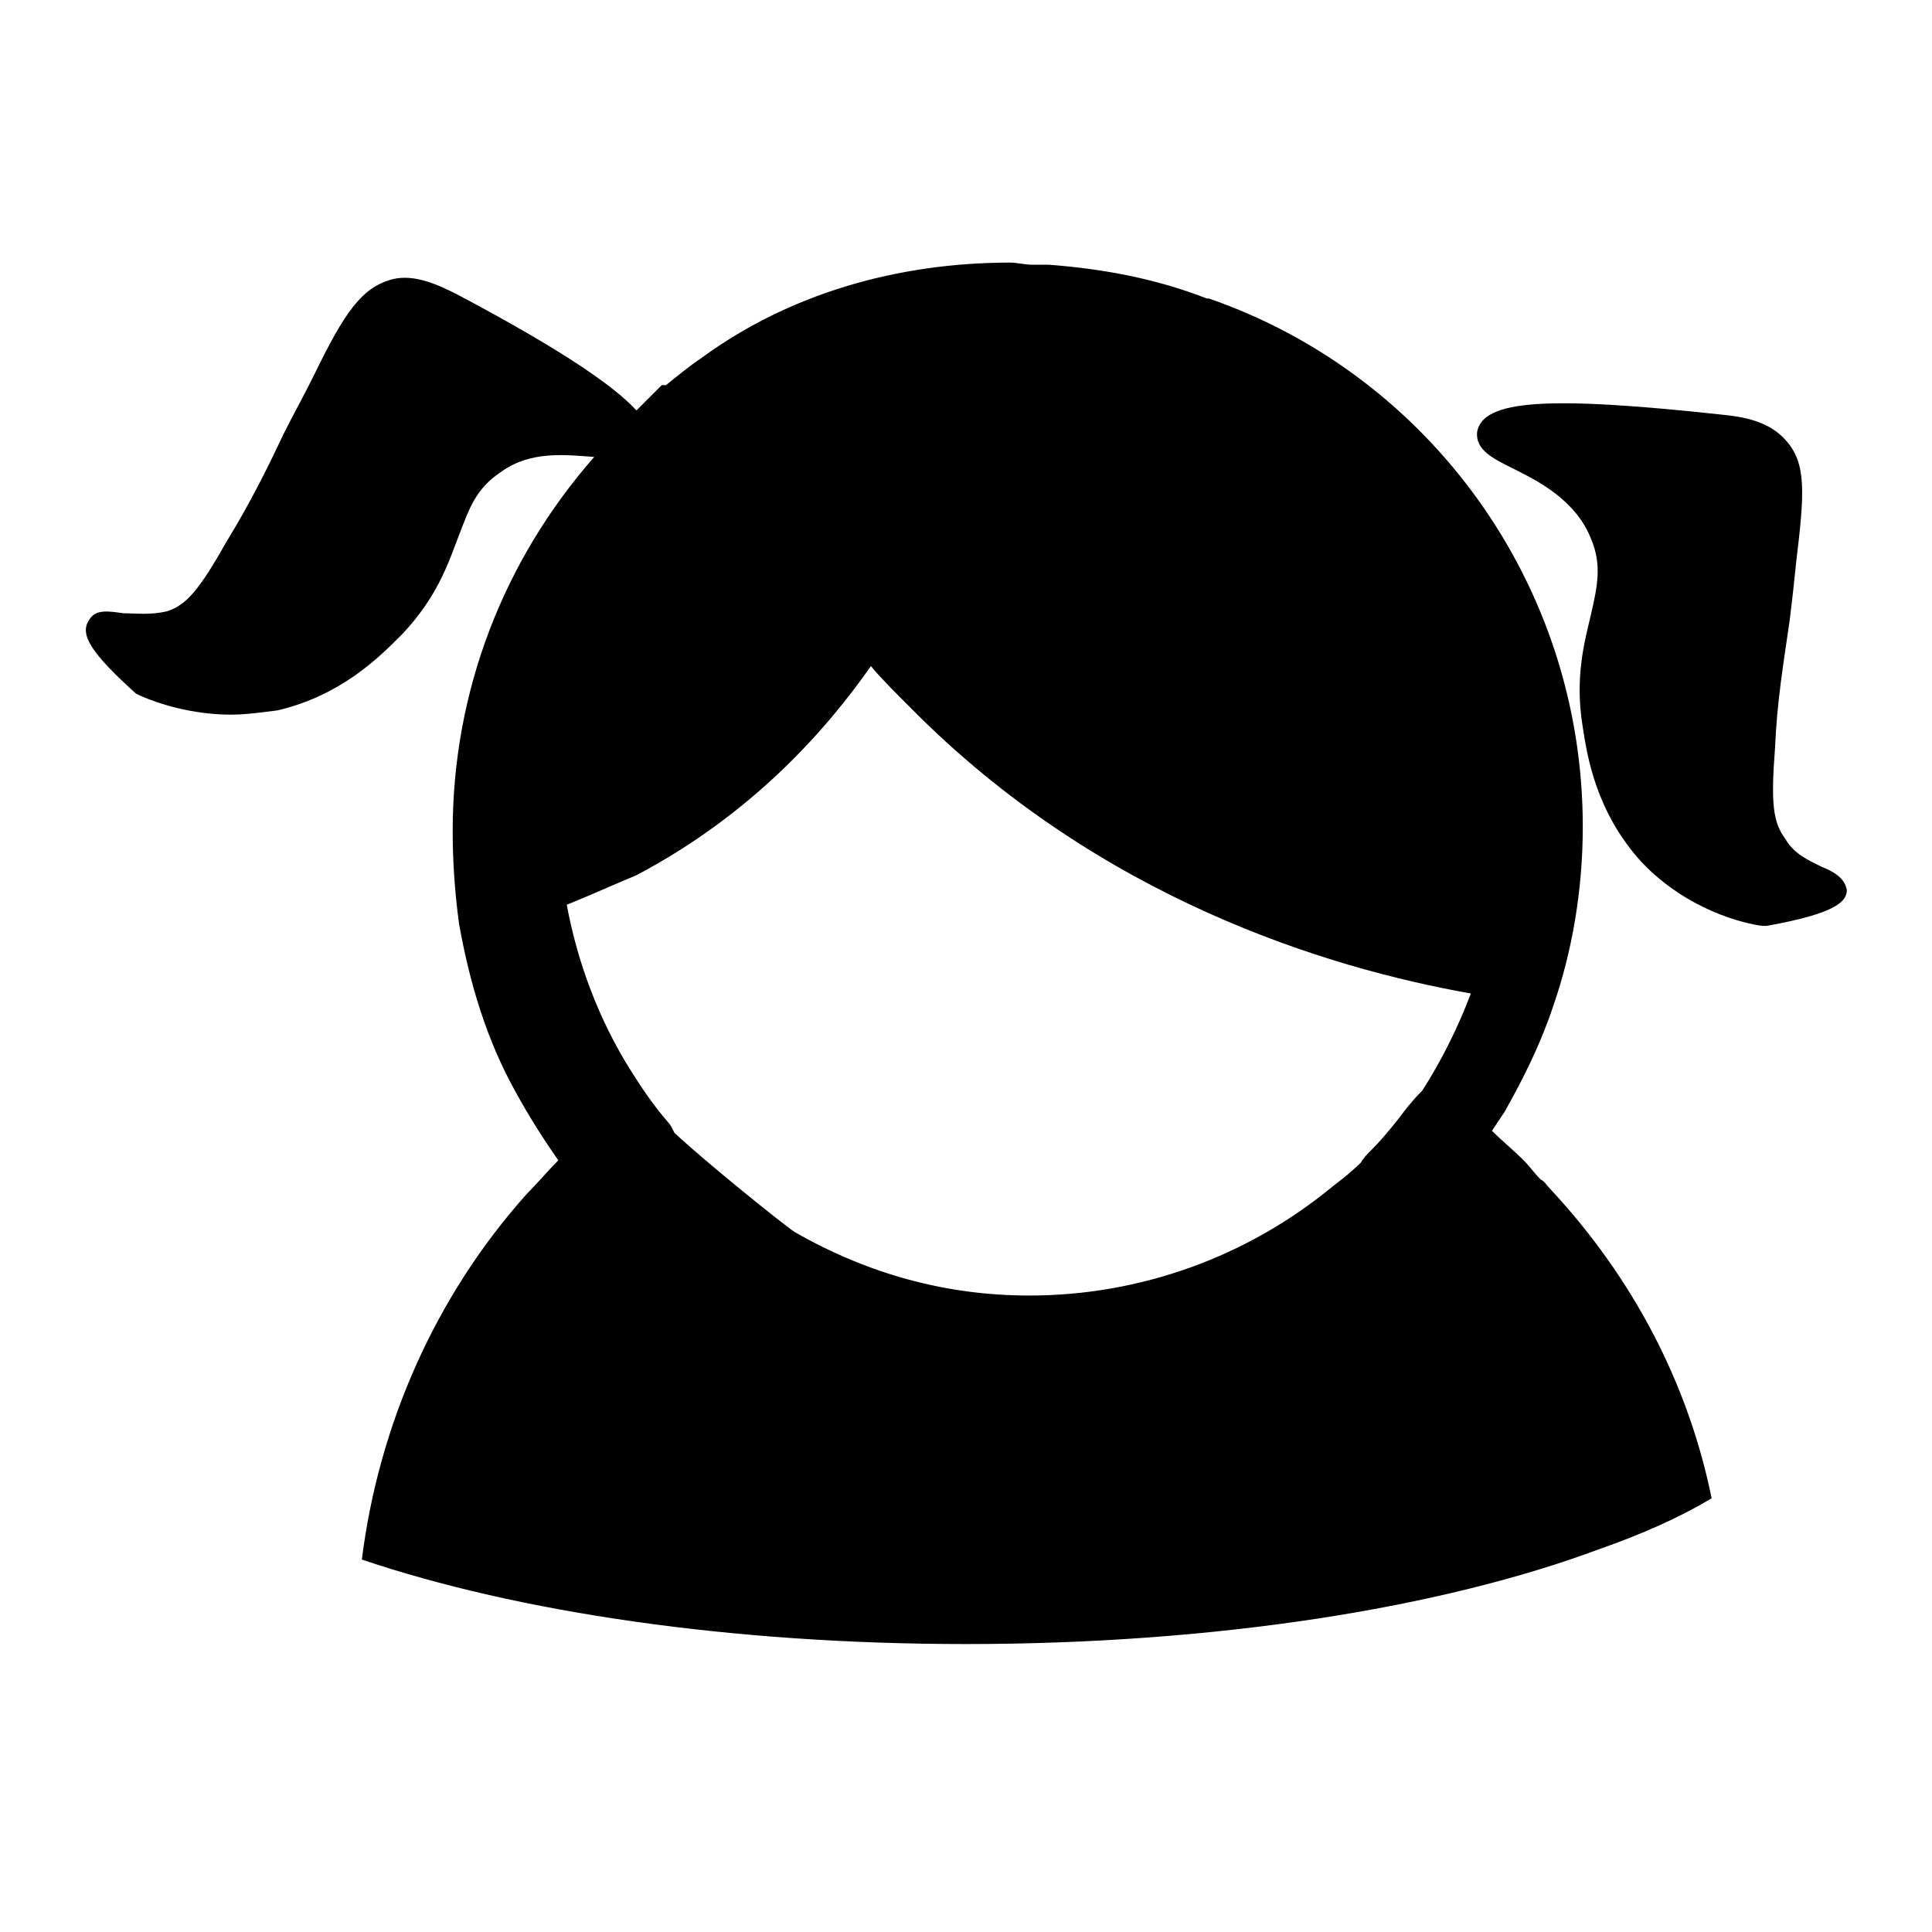
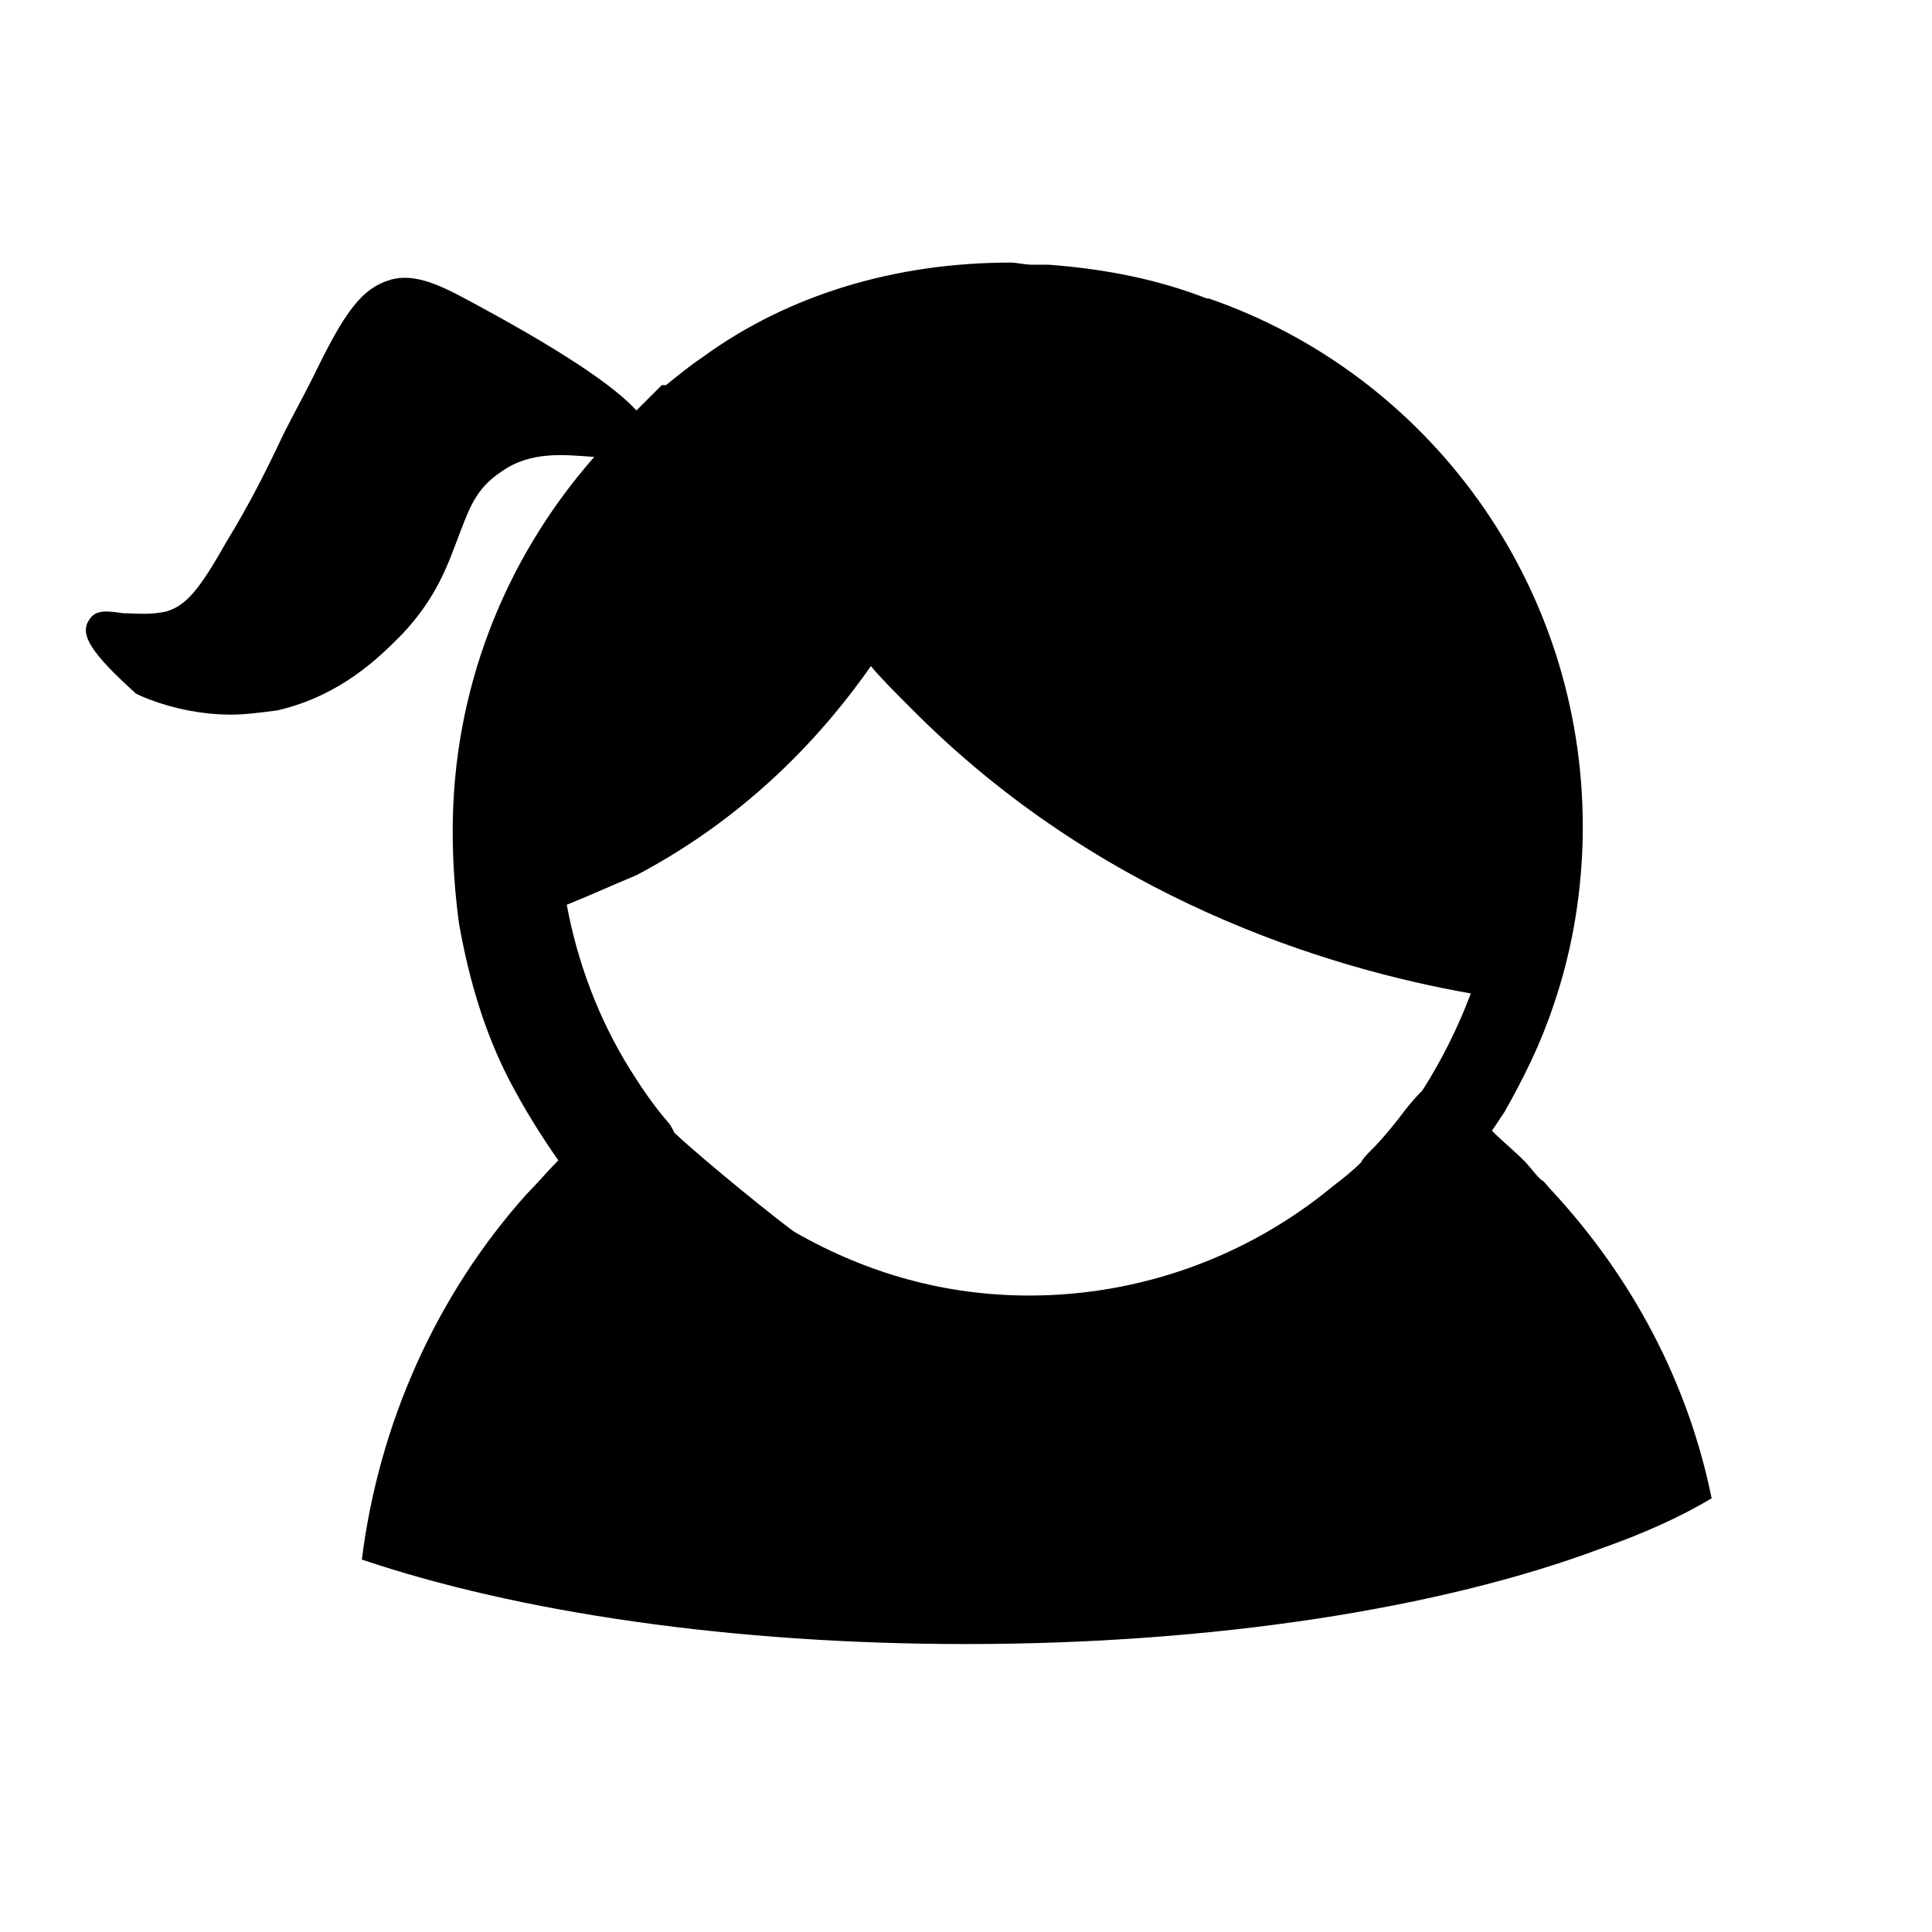
<svg xmlns="http://www.w3.org/2000/svg" fill="#000000" width="800px" height="800px" version="1.1" viewBox="144 144 512 512">
  <g>
    <path d="m555.06 459.34c-1.121-1.121-1.68-2.238-2.801-2.801-1.68-1.68-2.801-3.359-4.477-5.039-2.801-2.801-5.598-5.039-8.398-7.836 1.121-1.68 2.238-3.359 3.359-5.039 5.039-8.957 9.516-17.914 12.875-27.988 5.039-14.555 7.836-30.789 7.836-47.582 0-64.375-40.863-119.79-99.082-139.95h-0.559c-12.875-5.039-26.871-7.836-41.984-8.957h-1.121-3.359c-1.68 0-3.918-0.559-5.598-0.559-30.23 0-58.777 8.398-81.73 25.191-3.359 2.238-6.719 5.039-9.516 7.277h-1.121l-6.719 6.719c-5.598-6.156-19.031-15.676-47.582-30.789-4.477-2.238-11.195-5.598-17.352-3.918-7.836 2.238-12.316 8.398-20.711 25.75-2.801 5.598-5.598 10.637-7.836 15.113-4.477 9.516-8.957 18.473-15.113 28.551-7.277 12.875-10.637 16.793-15.676 18.473-4.477 1.121-8.398 0.559-11.754 0.559-3.918-0.559-7.277-1.121-8.957 1.68-2.801 3.918 0.559 8.957 12.316 19.594l1.121 0.559c5.039 2.238 13.996 5.039 24.07 5.039 3.918 0 7.836-0.559 12.316-1.121 16.793-3.918 26.871-13.996 32.469-19.594l0.559-0.559c9.516-10.078 12.316-19.031 15.113-26.309 2.801-7.277 4.477-12.316 11.195-16.793 7.836-5.598 16.793-4.477 24.629-3.918-24.07 27.43-37.504 62.137-37.504 99.082 0 8.398 0.559 16.234 1.68 24.629 2.801 15.676 7.277 30.789 15.113 44.781 3.359 6.156 7.277 12.316 11.195 17.914-2.801 2.801-5.598 6.156-8.398 8.957-24.07 26.871-39.184 61.016-43.664 96.844 41.426 13.996 97.965 22.391 160.1 22.391 66.055 0 125.95-9.516 167.94-25.191 11.195-3.918 21.273-8.398 29.668-13.434-6.152-30.23-20.707-58.219-42.539-81.73zm-40.305-19.031c-2.238 2.801-4.477 5.598-7.277 8.398-1.121 1.121-2.238 2.238-2.801 3.359-2.238 2.238-5.039 4.477-7.277 6.156-22.953 19.031-51.5 29.109-80.609 29.109-21.832 0-42.543-5.598-62.137-16.793-3.359-2.238-23.512-18.473-31.906-26.309-0.559-1.121-1.121-2.238-1.68-2.801-3.918-4.477-7.277-9.516-10.078-13.996-8.398-13.434-13.996-28.551-16.793-43.664 5.598-2.238 11.754-5.039 18.473-7.836 30.789-16.234 50.383-38.625 62.137-55.418 2.238 2.801 6.156 6.719 10.637 11.195 49.82 50.383 110.28 68.855 148.34 75.57-3.359 8.957-7.836 17.914-12.875 25.75-2.797 2.797-4.477 5.035-6.156 7.277z" />
-     <path d="m626.71 373.69c-3.359-1.68-7.277-3.359-9.516-7.277-3.359-4.477-3.918-9.516-2.801-24.07 0.559-12.875 2.238-22.391 3.918-34.148 0.559-4.477 1.121-9.516 1.68-15.113 2.238-18.473 2.801-26.309-2.801-32.469-4.477-5.039-11.195-6.156-16.793-6.719-46.461-5.039-63.258-3.918-64.934 4.477-0.559 5.039 4.477 7.277 10.078 10.078 6.719 3.359 16.234 8.398 20.152 18.473 2.801 6.719 1.68 12.316 0 19.594-1.68 7.277-4.477 16.793-2.238 30.23 1.121 7.277 3.359 22.391 15.676 35.828 12.316 12.875 27.43 16.234 31.906 16.793h1.117c19.031-3.359 21.273-6.719 21.273-9.516-0.559-3.359-3.918-5.039-6.719-6.16z" />
  </g>
</svg>